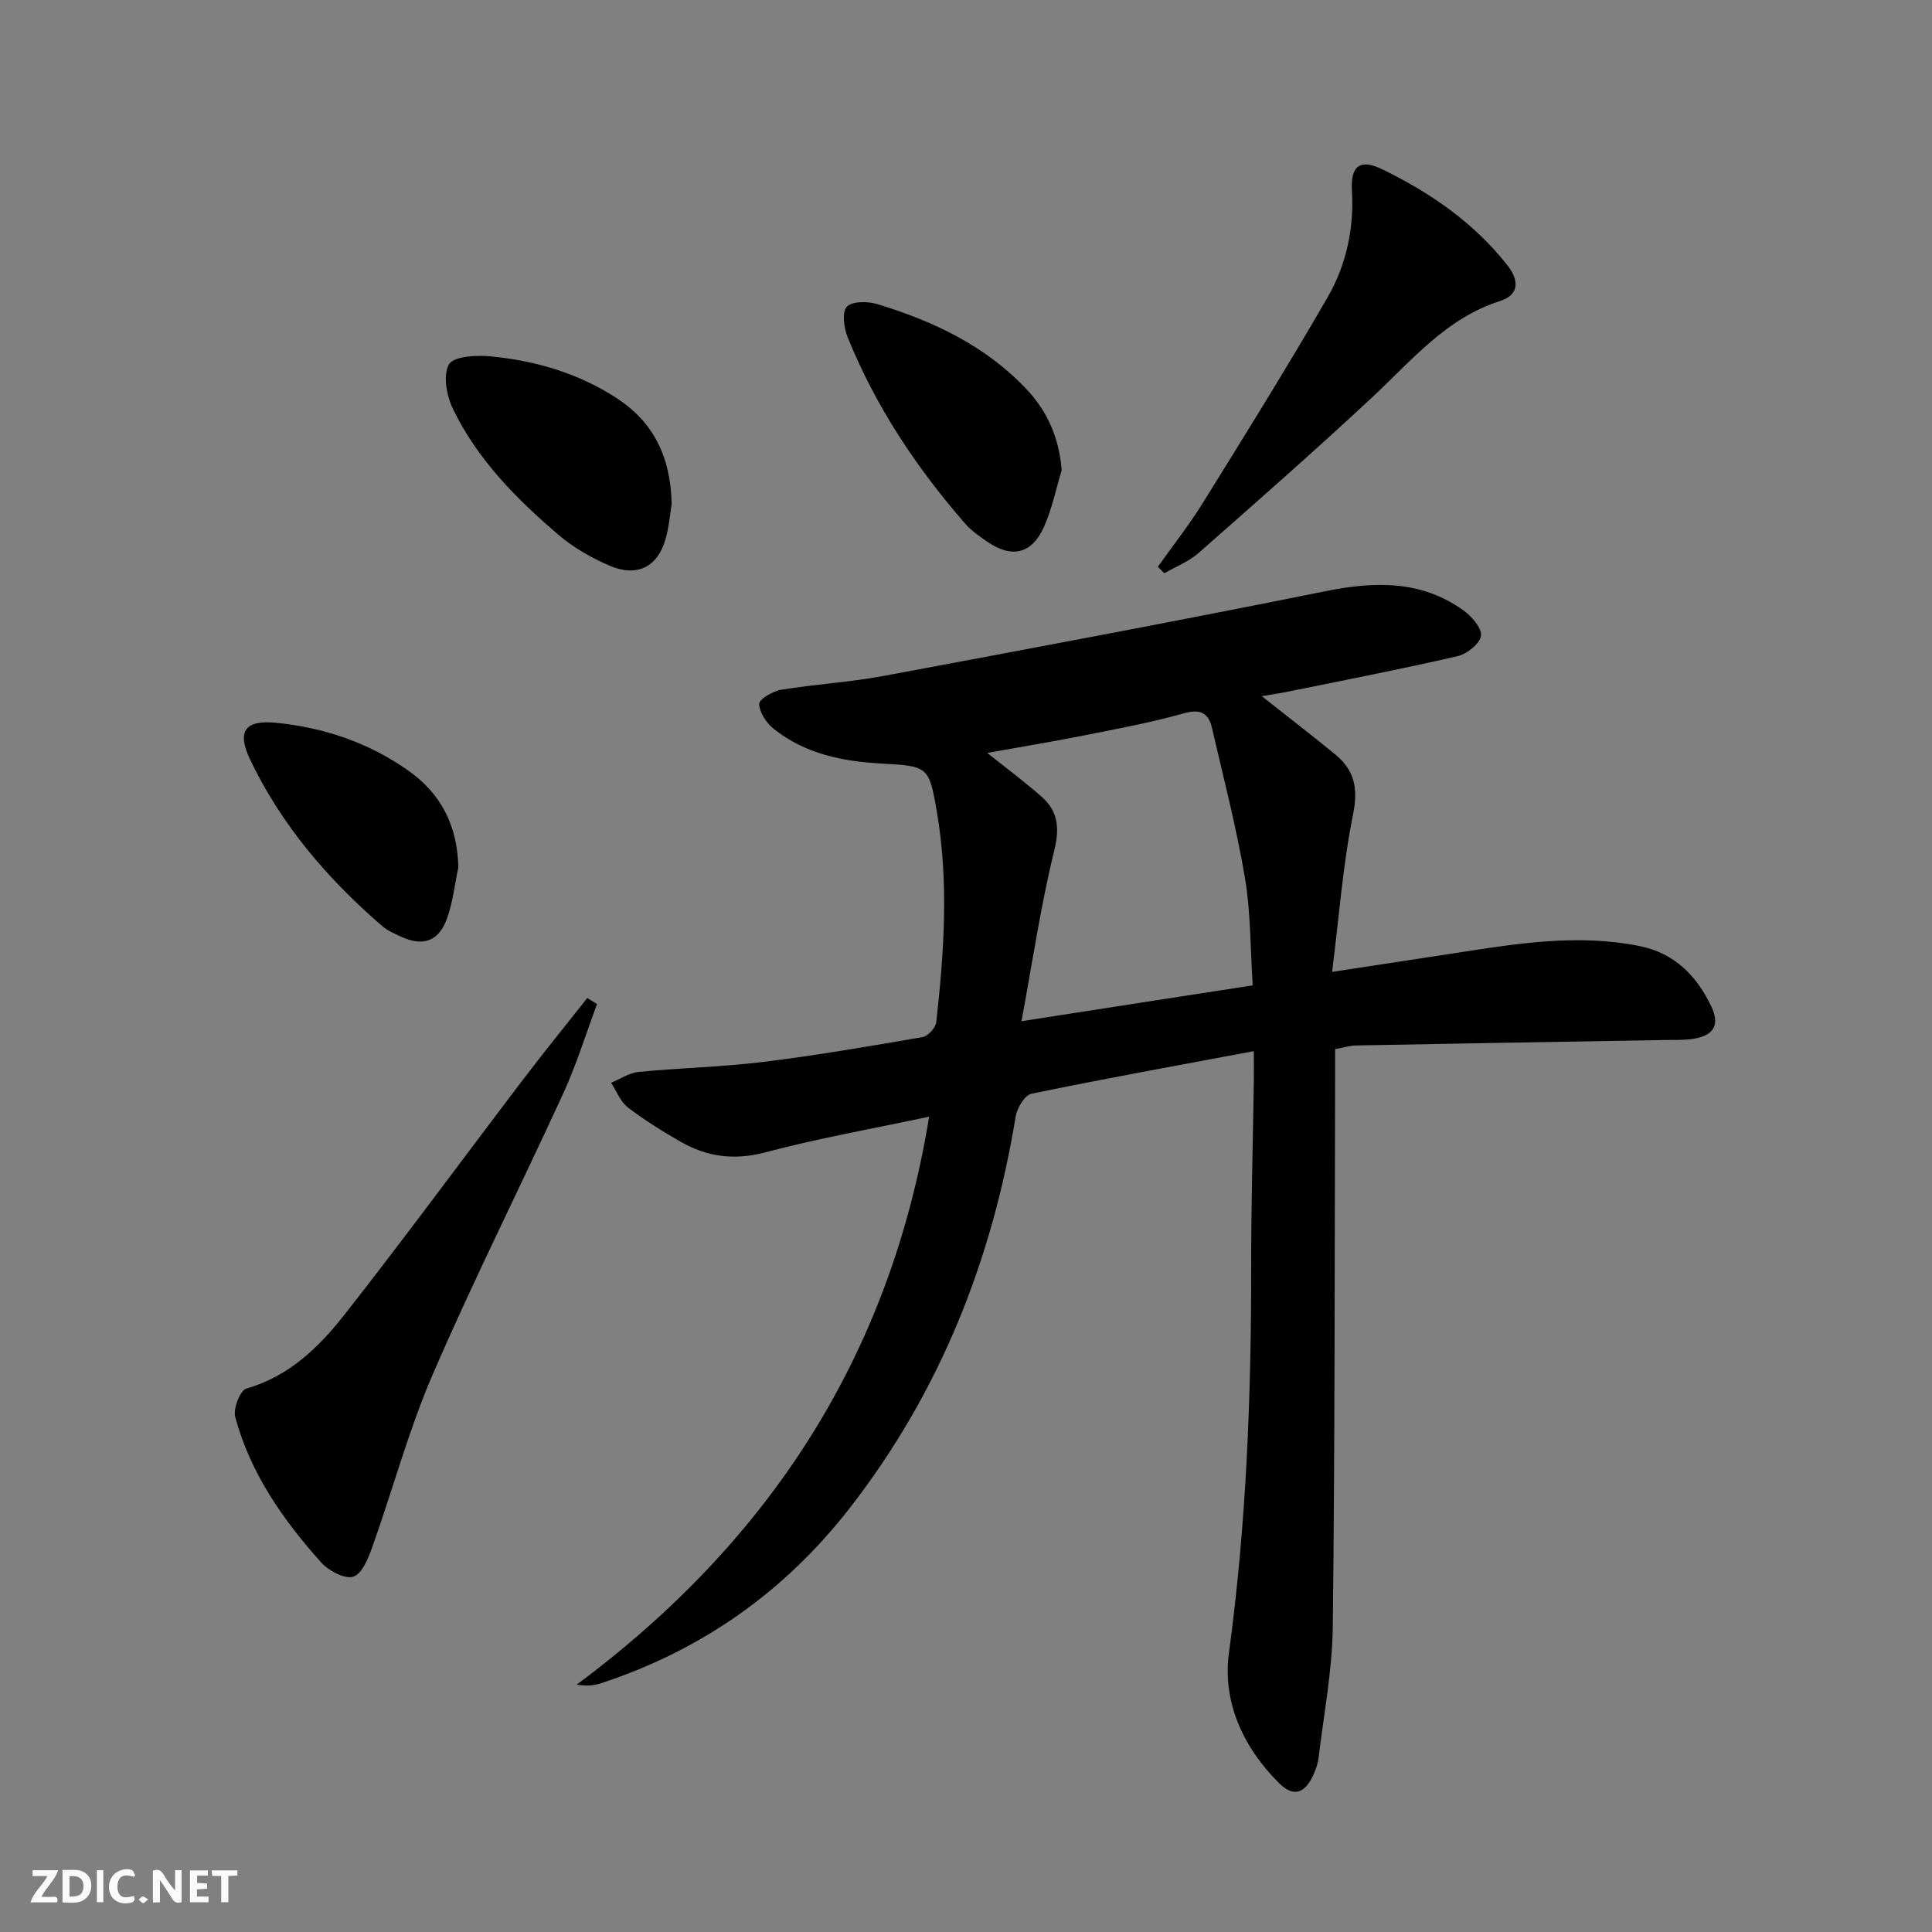
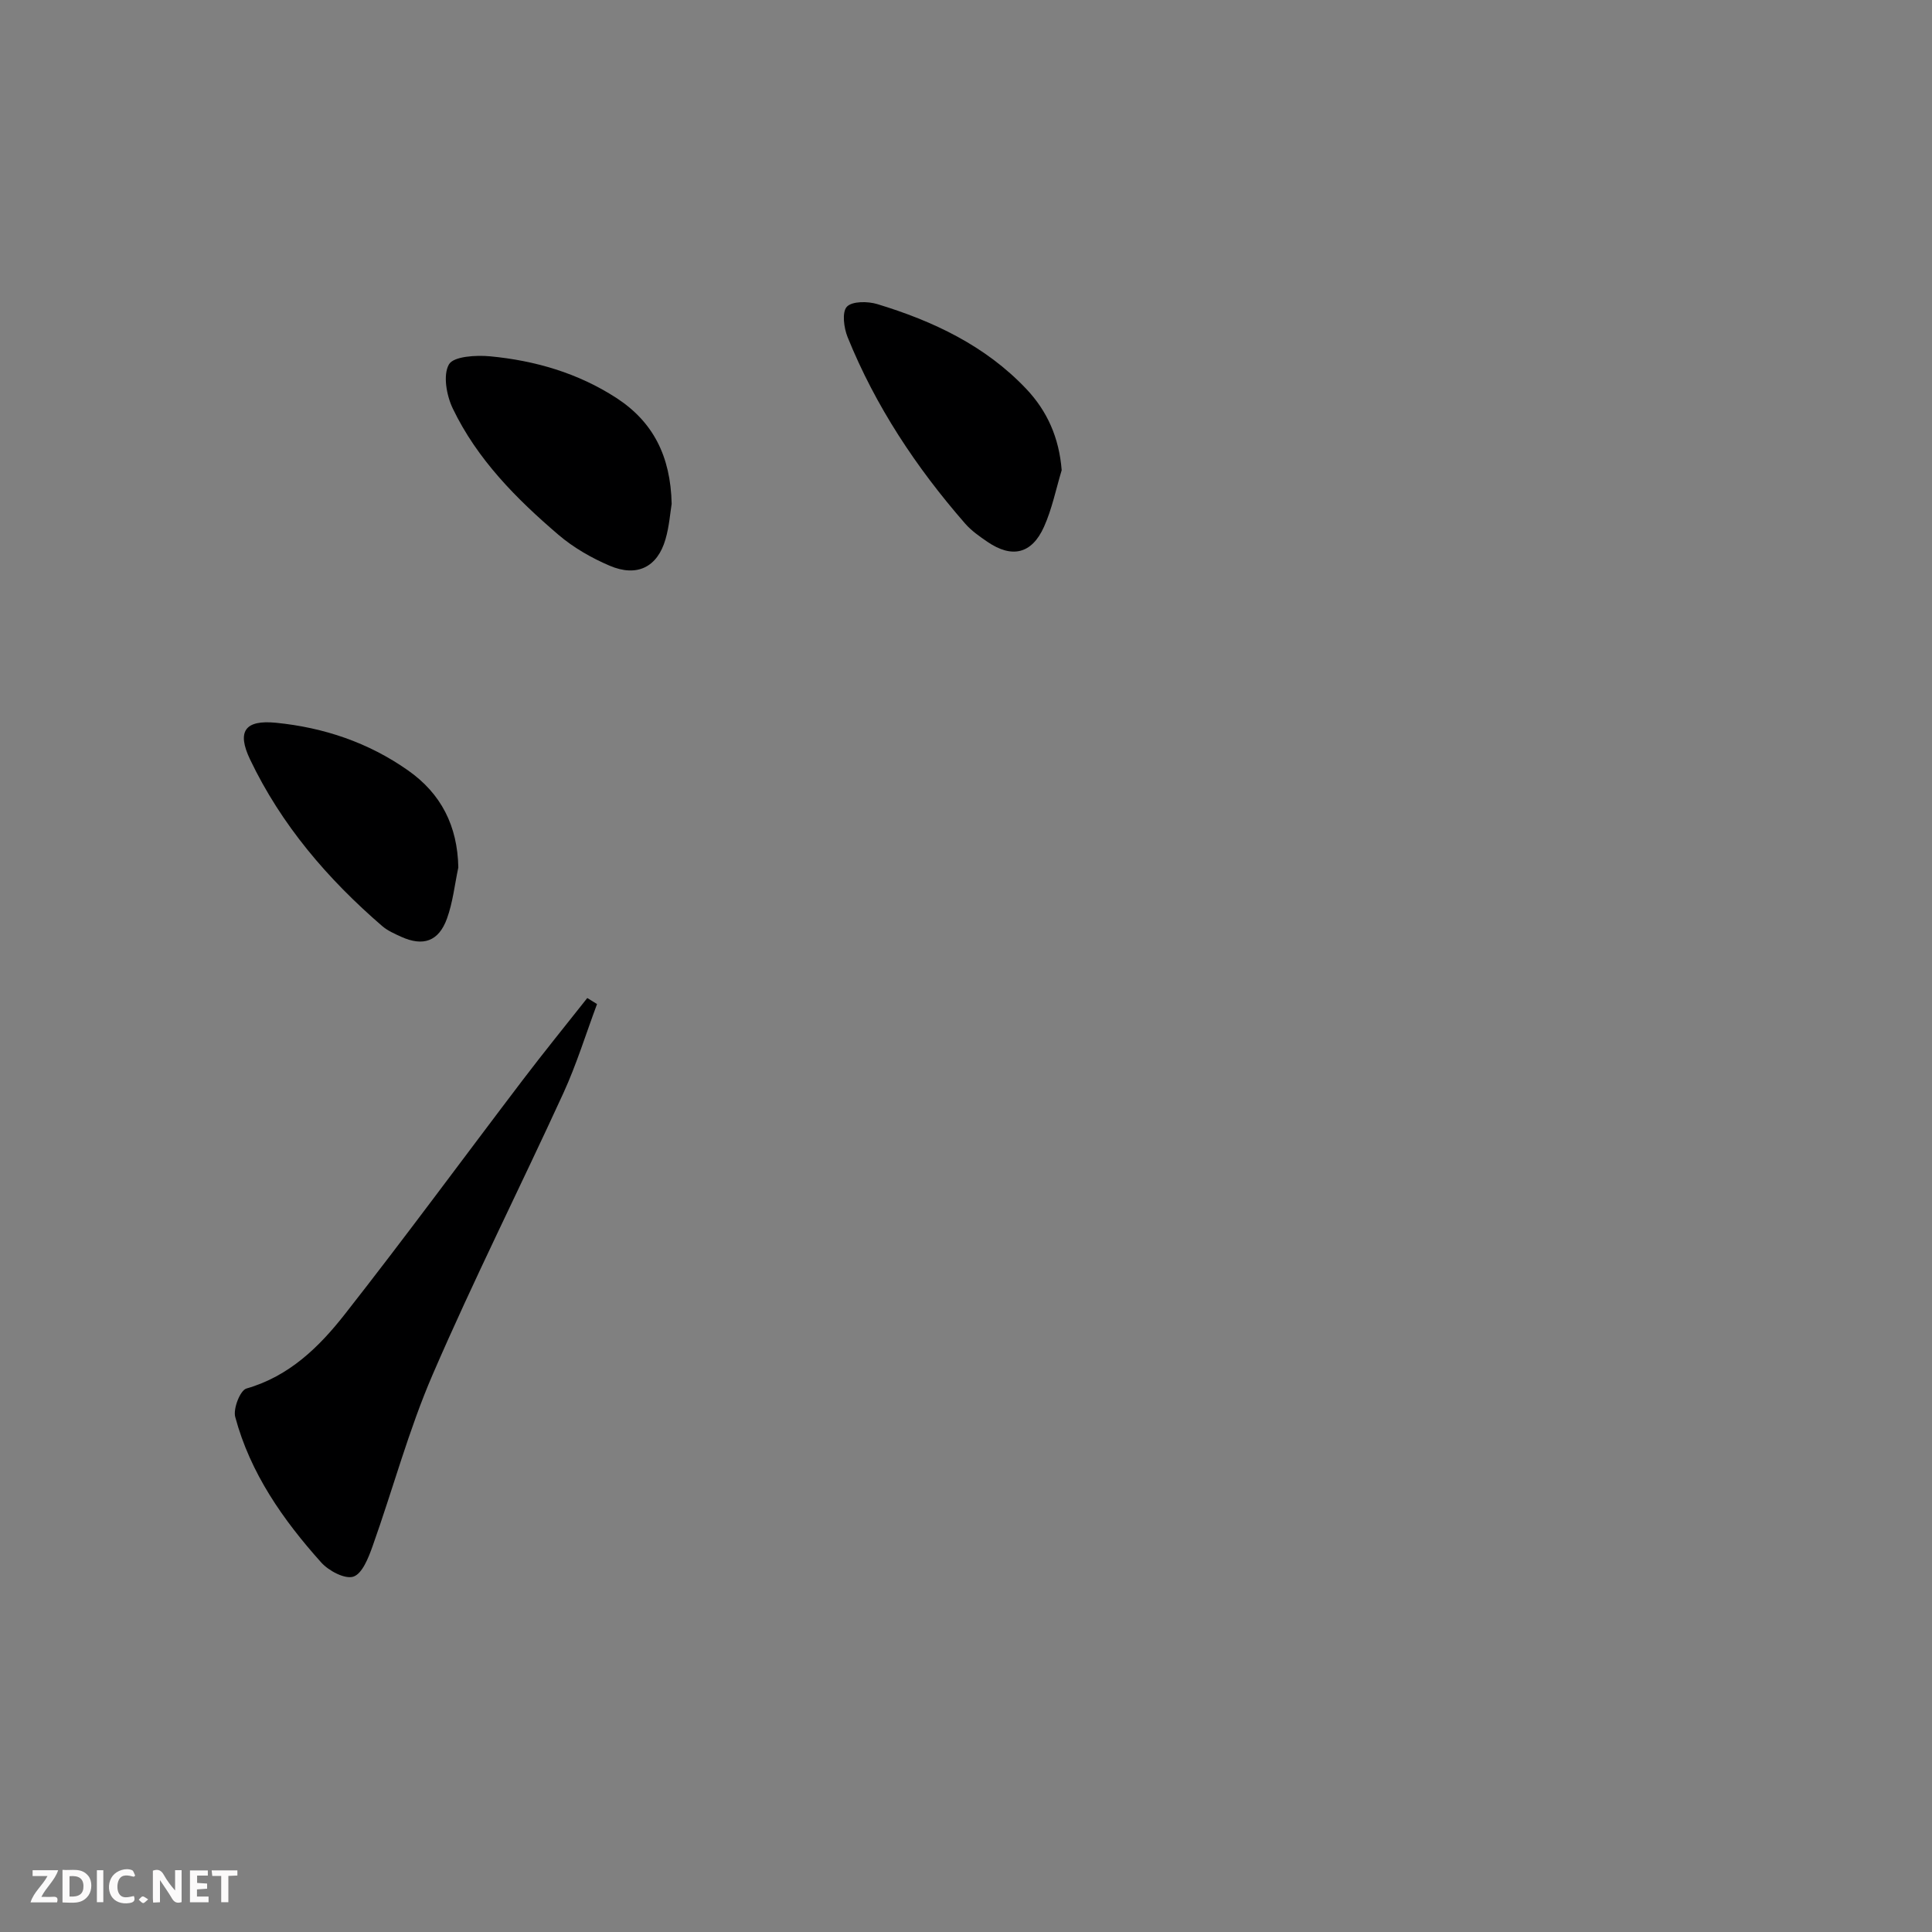
<svg xmlns="http://www.w3.org/2000/svg" enable-background="new 0 0 400 400" viewBox="0 0 400 400">
  <rect x="0" y="0" width="400" height="400" fill="#808080" stroke="none" />
  <g fill="#fbfafa">
    <path d="m37.59 393.81c-.92.31-1.52.05-2-.78-.7-1.2-1.52-2.34-2.47-3.78v4.59c-.55.03-.95.05-1.41.07-.03-.37-.06-.64-.06-.91 0-1.91 0-3.81 0-5.7 1.13-.41 1.77-.03 2.29.91.62 1.11 1.38 2.14 2.31 3.19v-4.2h1.35v6.61z" />
    <path d="m12.94 393.88v-6.75c1.9.19 3.93-.54 5.37 1.29.8 1.01.78 2.88.03 3.97-1.37 1.97-3.4 1.51-5.4 1.49m1.45-1.22c2.04.12 2.92-.58 2.89-2.21-.03-1.51-.98-2.19-2.89-2z" />
    <path d="m11.81 393.87h-5.49c.68-2.18 2.47-3.48 3.51-5.45h-3.08v-1.21h5.29c-.71 2.13-2.44 3.48-3.47 5.51.86 0 1.63.04 2.39-.01.79-.05 1.14.21.85 1.16" />
    <path d="m39.33 393.86v-6.61h3.7v1.07h-2.22v1.52c.68.04 1.34.09 2.07.13v1.07c-.72.05-1.38.09-2.1.14v1.48h2.4v1.19h-3.85z" />
    <path d="m27.71 388.56c-1.15-.3-2.46-.61-3.1.64-.37.73-.41 1.93-.06 2.67.63 1.35 1.99.93 3.17.68.35.94-.01 1.32-.93 1.46-1.62.25-3.05-.27-3.76-1.48-.73-1.25-.6-3.03.31-4.17.88-1.11 2.71-1.7 4-1.16.32.13.44.74.65 1.12-.1.08-.19.16-.28.24" />
    <path d="m49.15 387.24v1.07c-.59.02-1.17.05-1.87.08v5.44h-1.48v-5.44h-1.85c-.05-.4-.08-.73-.13-1.15z" />
    <path d="m20.06 387.21h1.33v6.62h-1.33z" />
    <path d="m30.68 393.25c-.49.38-.8.79-1.05.76-.32-.05-.6-.45-.9-.7.26-.24.51-.64.8-.67.29-.04.62.3 1.15.61" />
  </g>
-   <path d="m261.24 144.14c5.39 4.26 10.37 8.08 15.22 12.07 3.94 3.24 4.77 6.99 3.69 12.34-2.12 10.47-2.91 21.2-4.35 32.67 9.23-1.41 17.22-2.62 25.2-3.85 12.82-1.98 25.65-4.13 38.62-1.46 7.05 1.45 11.67 6.12 14.67 12.43 1.82 3.81.59 6.02-3.61 6.72-1.95.32-3.98.23-5.97.26-21.3.37-42.61.72-63.91 1.13-1.3.02-2.59.44-4.38.76 0 2.11.01 4.06 0 6.02-.11 37.83-.04 75.66-.48 113.48-.1 9.09-1.86 18.16-2.94 27.22-.15 1.29-.64 2.6-1.2 3.78-1.75 3.69-4.08 4.35-6.96 1.49-7.47-7.41-11.78-16.85-10.4-27.02 3.62-26.63 4.63-53.33 4.6-80.14-.01-12.65.36-25.3.55-37.94.03-1.79 0-3.59 0-6.47-15.87 2.98-31 5.7-46.05 8.82-1.39.29-2.97 2.95-3.26 4.71-4.86 29.74-15.65 56.93-34.19 80.86-13.53 17.47-30.8 29.67-51.82 36.53-1.36.44-2.84.54-4.86.24 39.65-29.53 64.83-67.75 72.96-117.6-11.96 2.55-23.06 4.51-33.91 7.39-6.46 1.71-12.12.94-17.64-2.25-3.74-2.16-7.44-4.44-10.85-7.07-1.54-1.19-2.32-3.36-3.45-5.08 1.89-.78 3.74-2.06 5.69-2.25 8.6-.83 17.26-1.02 25.83-2.07 11.03-1.36 22.01-3.25 32.97-5.14 1.12-.19 2.7-1.92 2.83-3.08 1.63-14.55 2.62-29.12.11-43.69-1.59-9.21-1.82-9.35-11.36-9.86-8.06-.43-15.89-1.99-22.4-7.19-1.51-1.2-2.95-3.38-3.01-5.16-.03-.96 2.82-2.64 4.54-2.93 7.03-1.16 14.19-1.55 21.19-2.86 30.5-5.69 61-11.39 91.41-17.53 10.21-2.06 19.81-2.35 28.61 3.91 1.73 1.23 3.88 3.66 3.69 5.28s-2.88 3.78-4.81 4.23c-11.46 2.65-23.03 4.89-34.56 7.24-1.87.4-3.75.67-6.01 1.06zm-1.88 59.87c-.51-7.78-.4-15.14-1.61-22.28-1.76-10.41-4.43-20.67-6.81-30.96-.71-3.08-2.3-4.08-5.81-3.09-6.84 1.93-13.86 3.22-20.84 4.61-6.49 1.29-13.02 2.36-19.89 3.59 4.09 3.28 7.82 6.03 11.28 9.1 3.4 3.02 3.73 6.46 2.58 11.17-2.78 11.29-4.47 22.86-6.77 35.28 16.66-2.6 31.83-4.94 47.87-7.42z" fill="#000001" />
  <path d="m123.61 207.88c-2.3 6.16-4.24 12.48-6.97 18.44-8.92 19.46-18.56 38.6-27.05 58.24-4.98 11.51-8.24 23.75-12.46 35.59-.84 2.36-2.12 5.65-3.95 6.27-1.75.59-5.12-1.19-6.67-2.92-7.92-8.83-14.69-18.5-17.81-30.14-.46-1.71 1.03-5.51 2.32-5.88 8.87-2.54 15.05-8.6 20.37-15.38 12.52-15.95 24.52-32.3 36.8-48.45 4.37-5.75 8.92-11.35 13.4-17.02.67.42 1.34.83 2.02 1.25z" fill="#000001" />
-   <path d="m239.72 117.35c3.12-4.4 6.48-8.65 9.32-13.23 8.75-14.1 17.53-28.19 25.82-42.56 3.84-6.66 5.51-14.15 5.04-22.05-.31-5.2 1.67-6.69 6.28-4.46 9.94 4.83 18.96 11.04 25.89 19.85 2.37 3.01 2.67 6.08-1.56 7.44-11.16 3.58-18.25 12.32-26.37 19.88-11.78 10.98-23.88 21.62-35.98 32.26-2.03 1.78-4.71 2.83-7.09 4.21-.45-.44-.9-.89-1.35-1.34z" fill="#000001" />
  <path d="m139.06 104.32c-.3 1.82-.5 4.67-1.28 7.34-1.66 5.75-5.89 7.89-11.57 5.46-3.76-1.61-7.48-3.74-10.58-6.39-8.74-7.47-16.85-15.65-21.89-26.16-1.29-2.69-2.06-6.92-.79-9.13.96-1.67 5.61-1.94 8.51-1.67 9.32.88 18.22 3.47 26.17 8.63 7.53 4.9 11.22 11.98 11.43 21.92z" fill="#000001" />
  <path d="m219.81 97.35c-1.19 3.93-2 8.03-3.67 11.74-2.53 5.62-6.64 6.54-11.7 3.09-1.64-1.12-3.33-2.3-4.62-3.78-10.12-11.6-18.56-24.31-24.34-38.62-.77-1.91-1.19-5.16-.15-6.27 1.09-1.17 4.33-1.15 6.3-.55 11.56 3.51 22.34 8.59 30.82 17.53 4.39 4.63 6.83 10.15 7.36 16.86z" fill="#000001" />
  <path d="m94.89 179.6c-.75 3.54-1.13 7.21-2.35 10.58-1.72 4.74-4.94 5.83-9.5 3.76-1.36-.62-2.79-1.25-3.9-2.2-11.31-9.76-20.9-20.95-27.37-34.51-2.78-5.83-1.04-8.22 5.36-7.59 9.9.98 19.14 4.09 27.33 9.85 6.88 4.82 10.27 11.52 10.43 20.11z" fill="#000001" />
</svg>